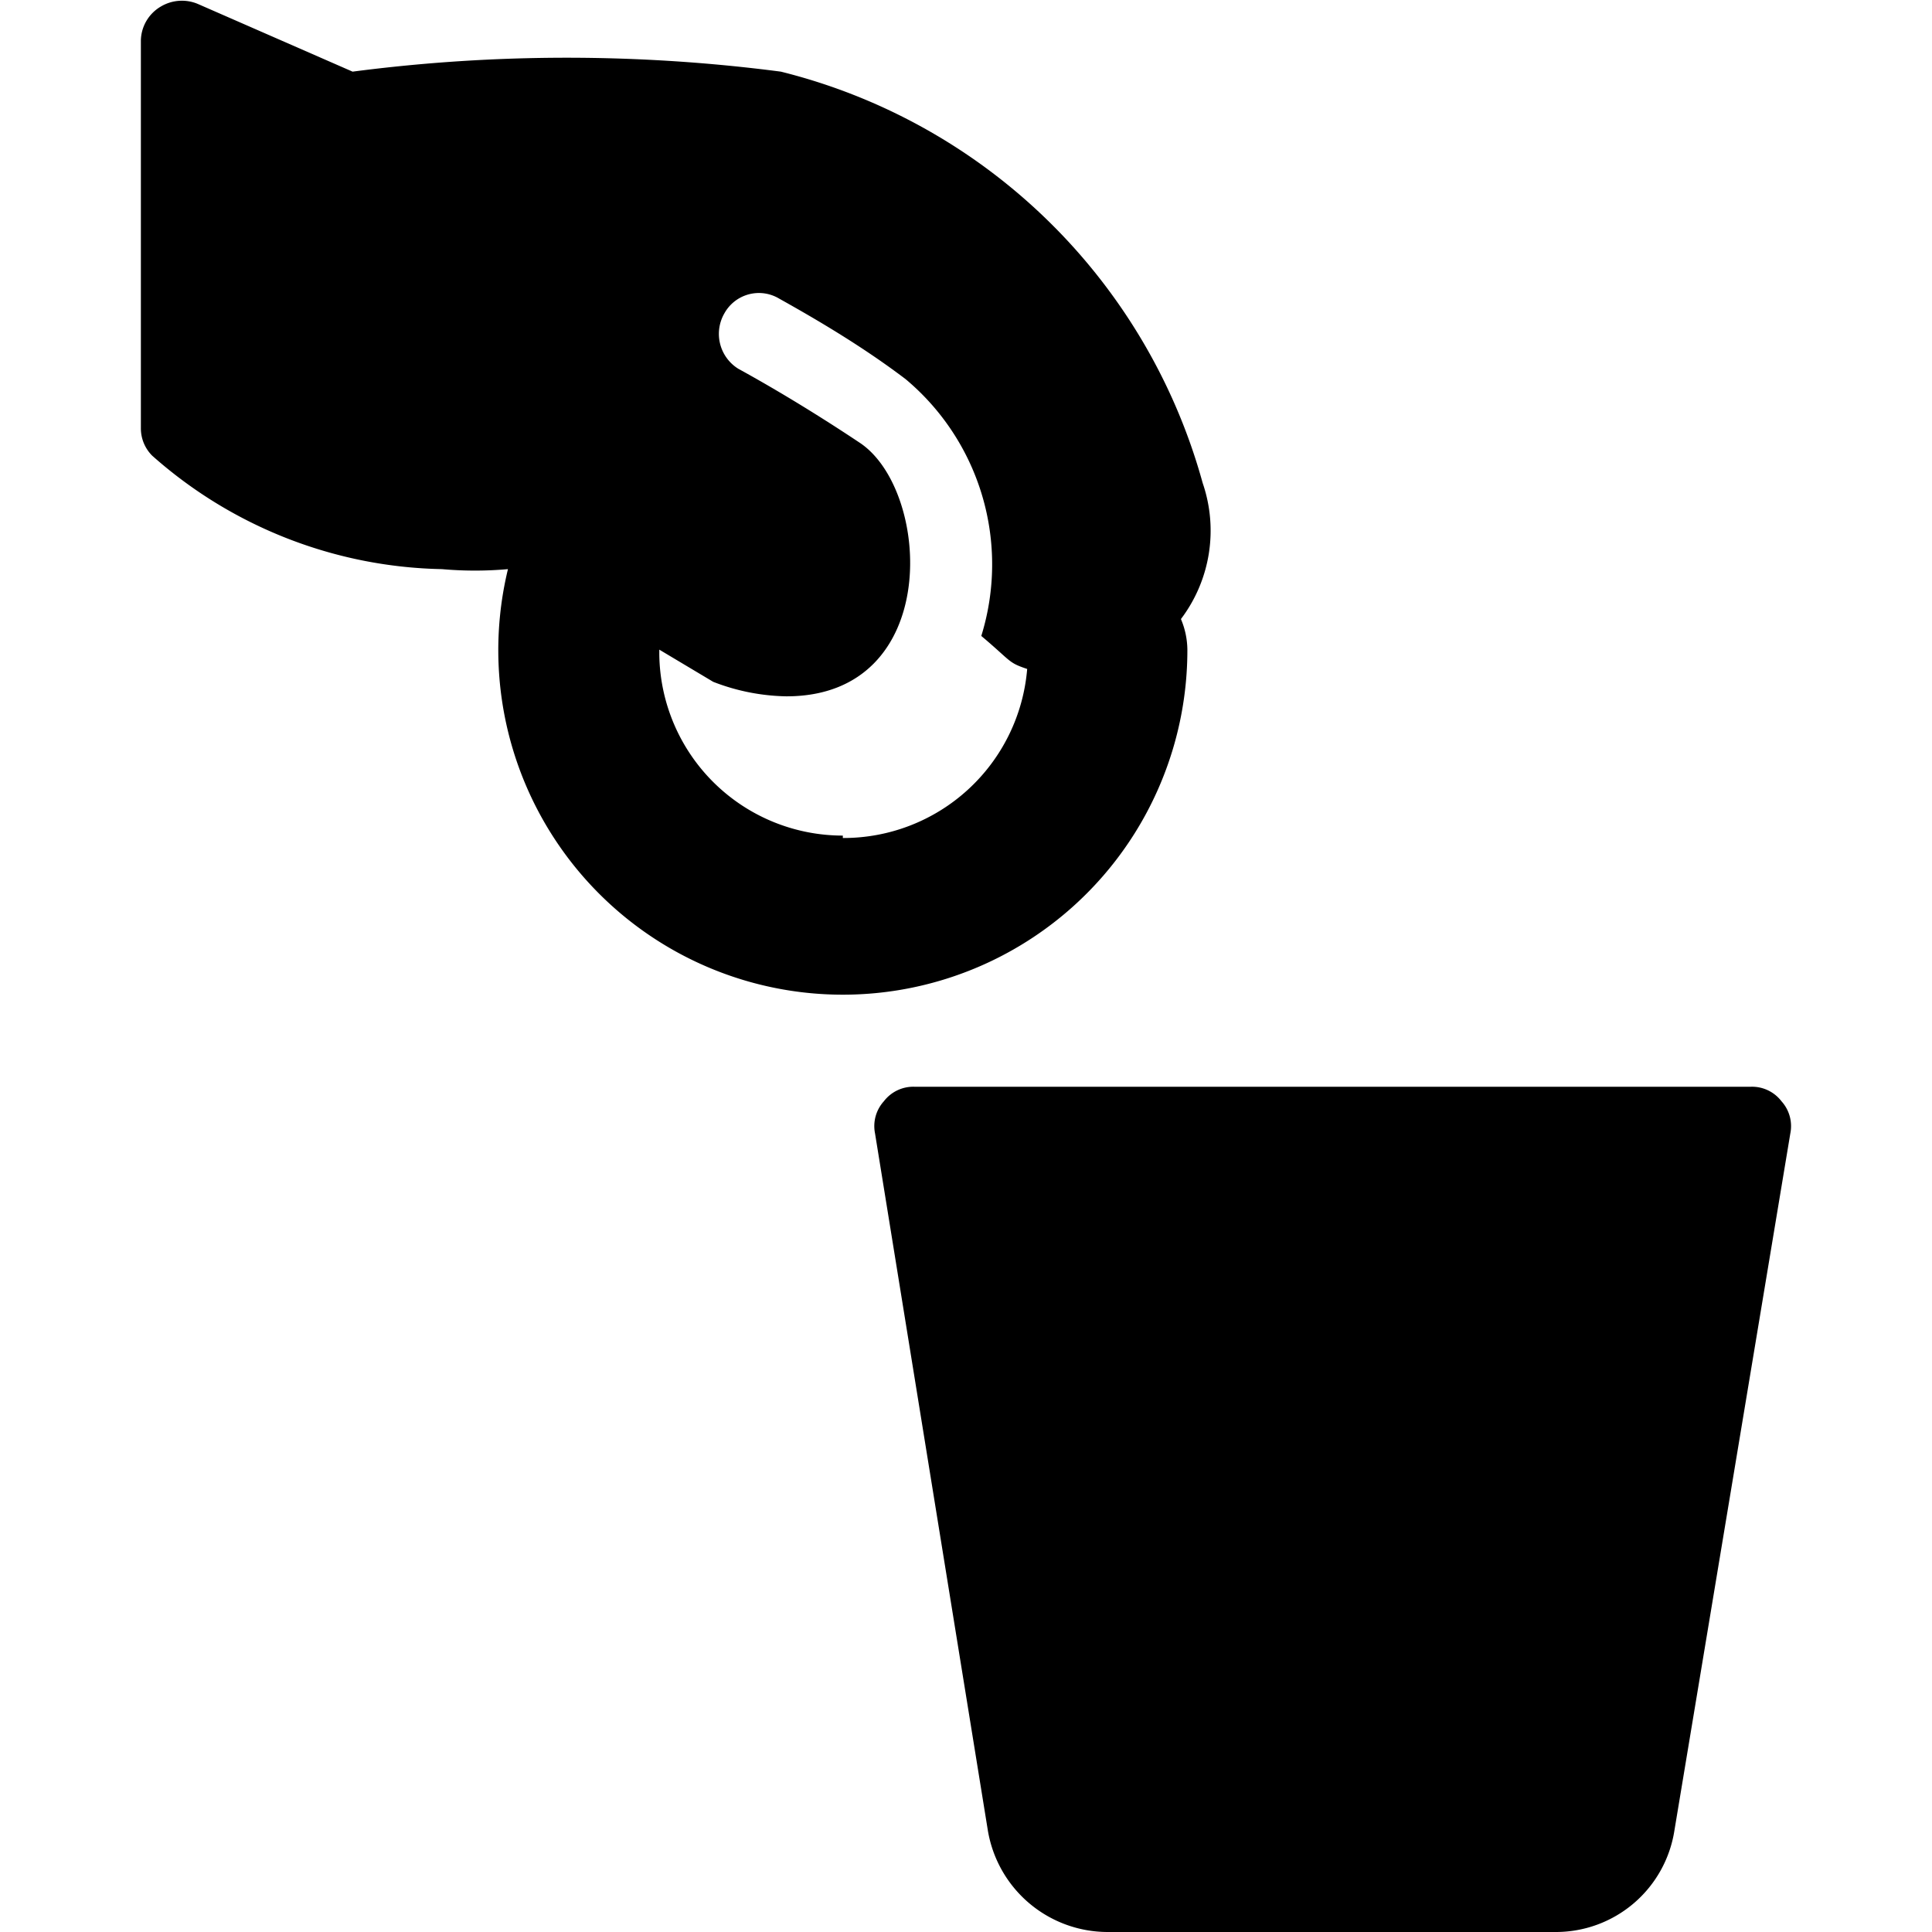
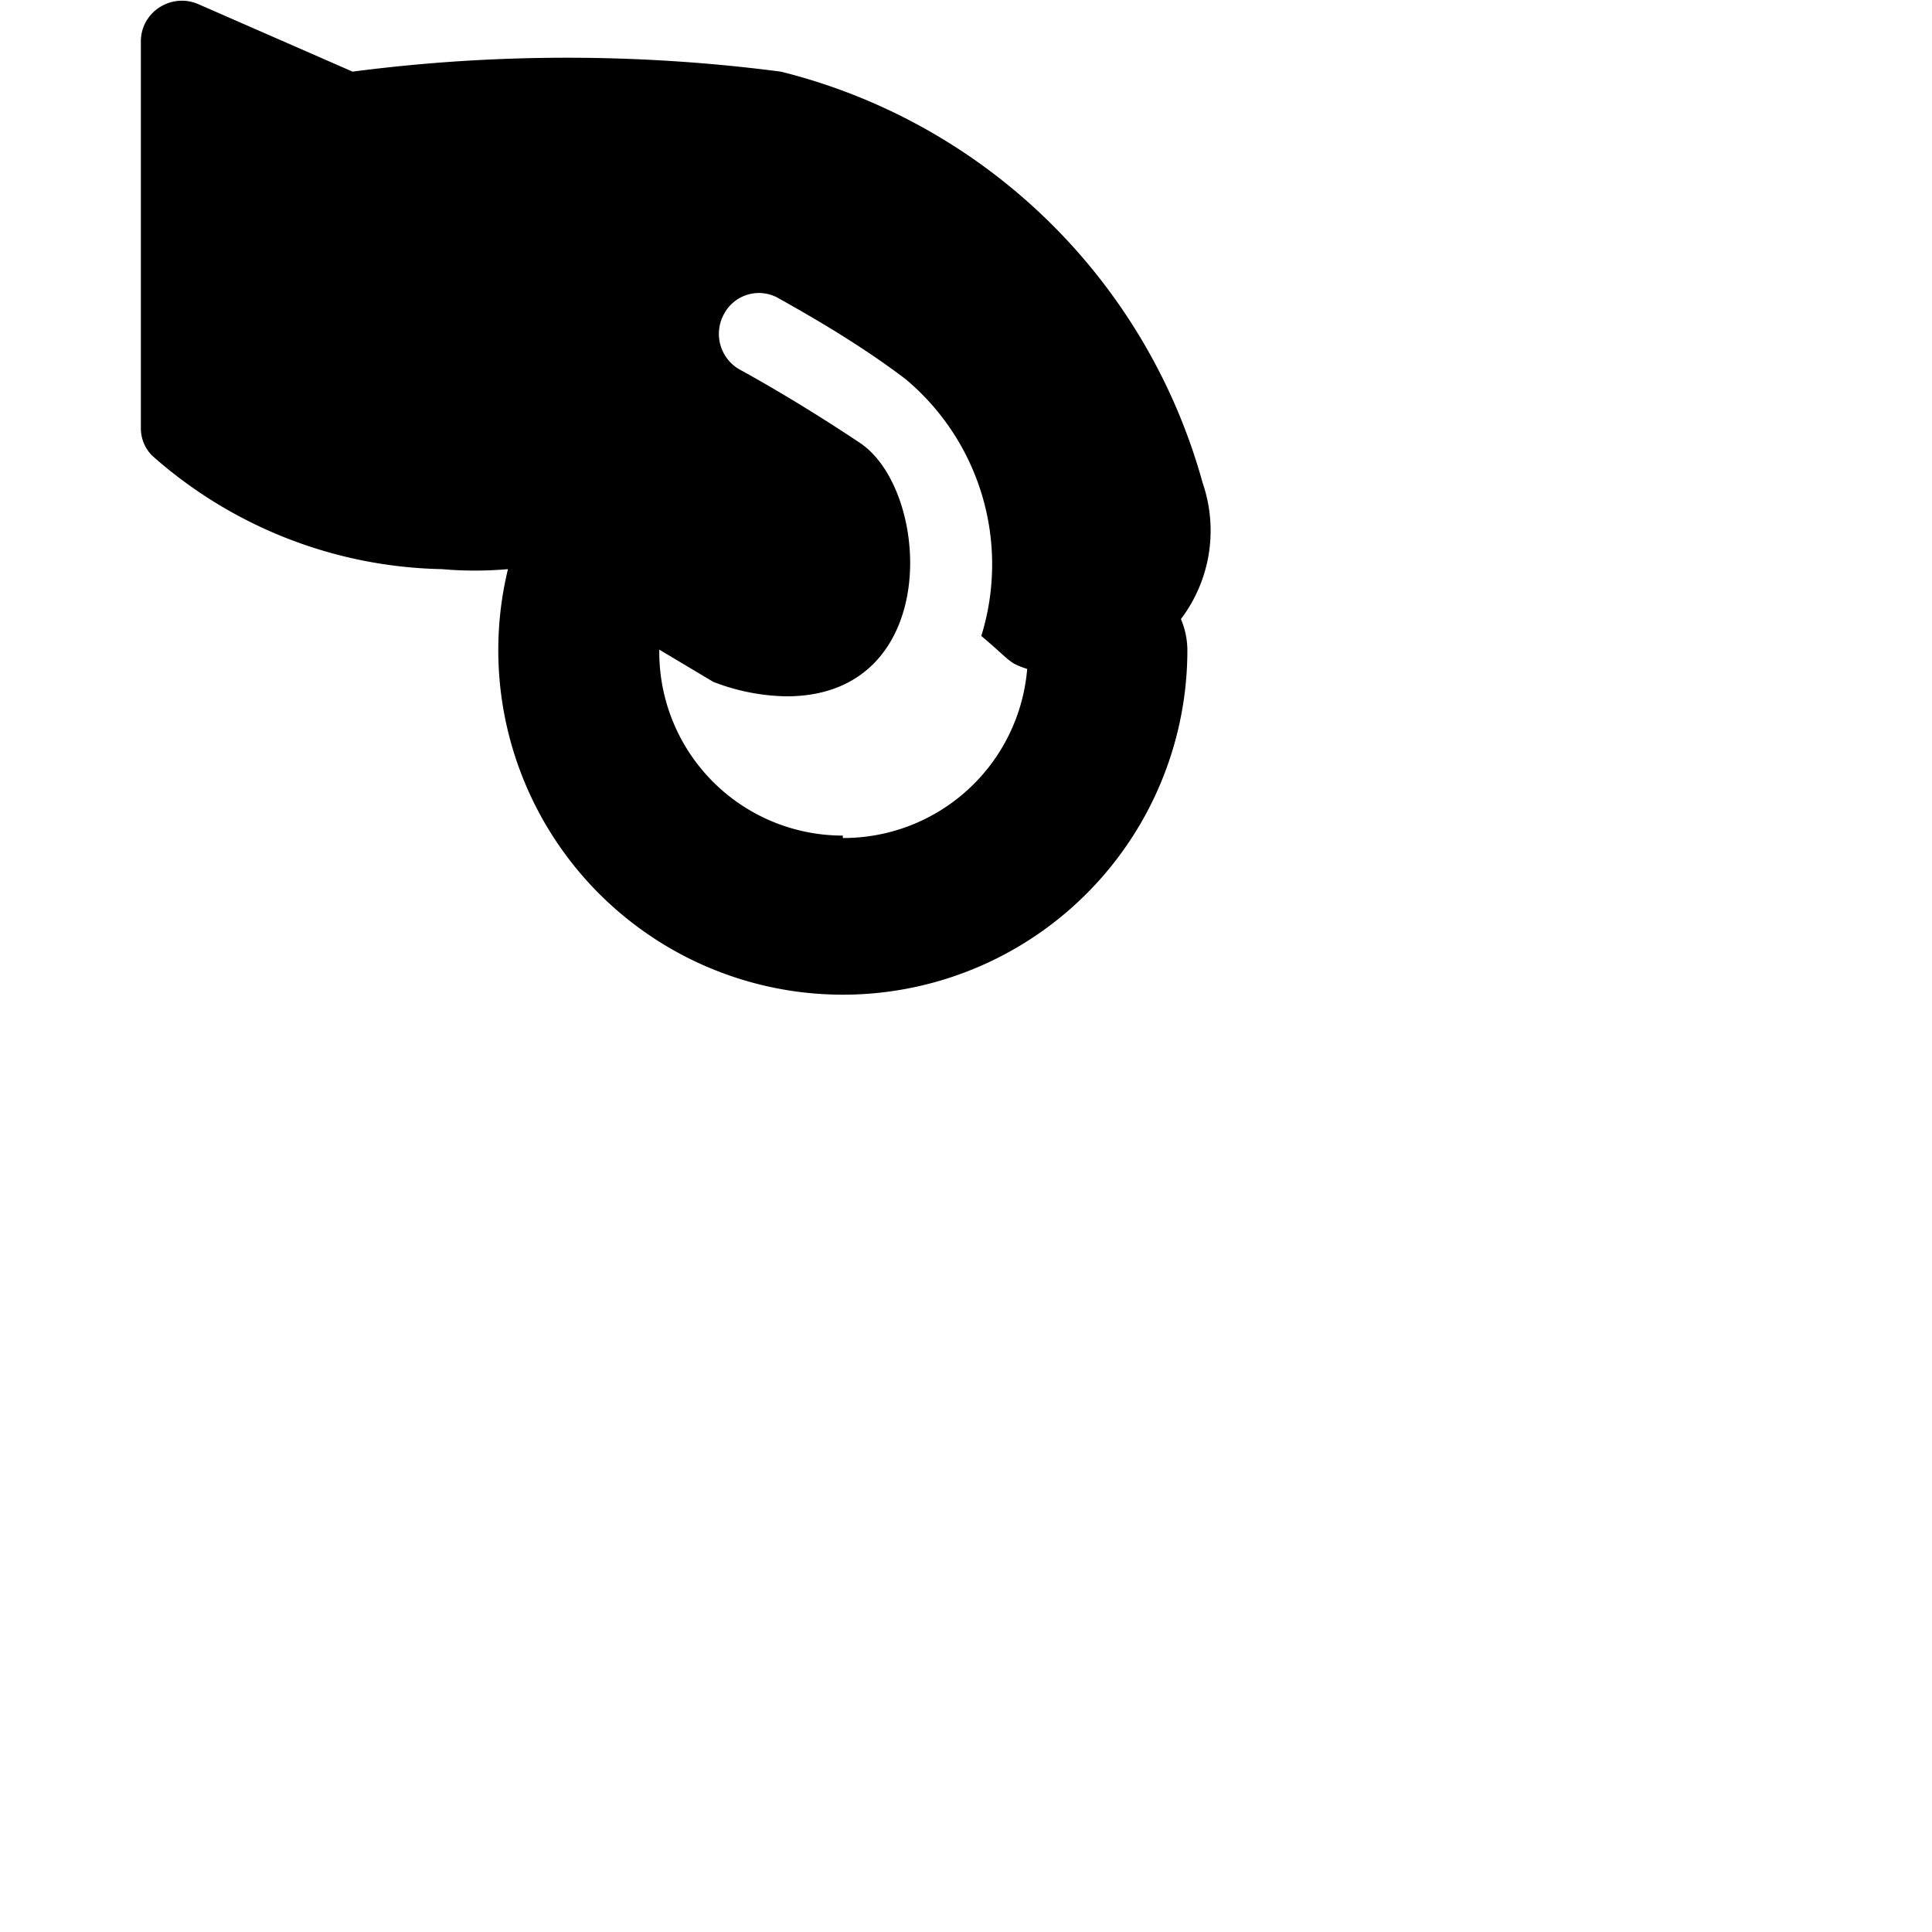
<svg xmlns="http://www.w3.org/2000/svg" viewBox="0 0 24 24">
  <g>
-     <path d="M22.13 13.68a0.46 0.46 0 0 0 -0.38 -0.18H11.36a0.46 0.46 0 0 0 -0.38 0.18 0.46 0.46 0 0 0 -0.11 0.4l1.4 8.65A1.51 1.51 0 0 0 13.76 24h5.56a1.49 1.49 0 0 0 1.48 -1.26l1.44 -8.66a0.46 0.46 0 0 0 -0.11 -0.4Z" fill="#000000" stroke-width="1" />
    <path d="M14.94 6A7.25 7.25 0 0 0 9.7 0.89a20.55 20.55 0 0 0 -5.32 0L2.46 0.05A0.51 0.51 0 0 0 2 0.08a0.5 0.5 0 0 0 -0.25 0.42v4.82a0.48 0.48 0 0 0 0.14 0.34 5.58 5.58 0 0 0 3.6 1.41 4.64 4.64 0 0 0 0.82 0 4.28 4.28 0 1 0 8.44 1 1 1 0 0 0 -0.08 -0.38A1.82 1.82 0 0 0 14.94 6Zm-4.47 4.38a2.28 2.28 0 0 1 -2.28 -2.25v-0.06l0.67 0.4a2.62 2.62 0 0 0 0.91 0.18c1.94 0 1.8 -2.56 0.91 -3.15 -0.48 -0.32 -1 -0.64 -1.51 -0.92A0.51 0.51 0 0 1 9 3.89a0.49 0.49 0 0 1 0.68 -0.18c0.52 0.29 1.07 0.62 1.57 1a3 3 0 0 1 0.94 3.19c0.38 0.32 0.33 0.33 0.57 0.41a2.29 2.29 0 0 1 -2.29 2.1Z" fill="#000000" stroke-width="1" />
  </g>
</svg>